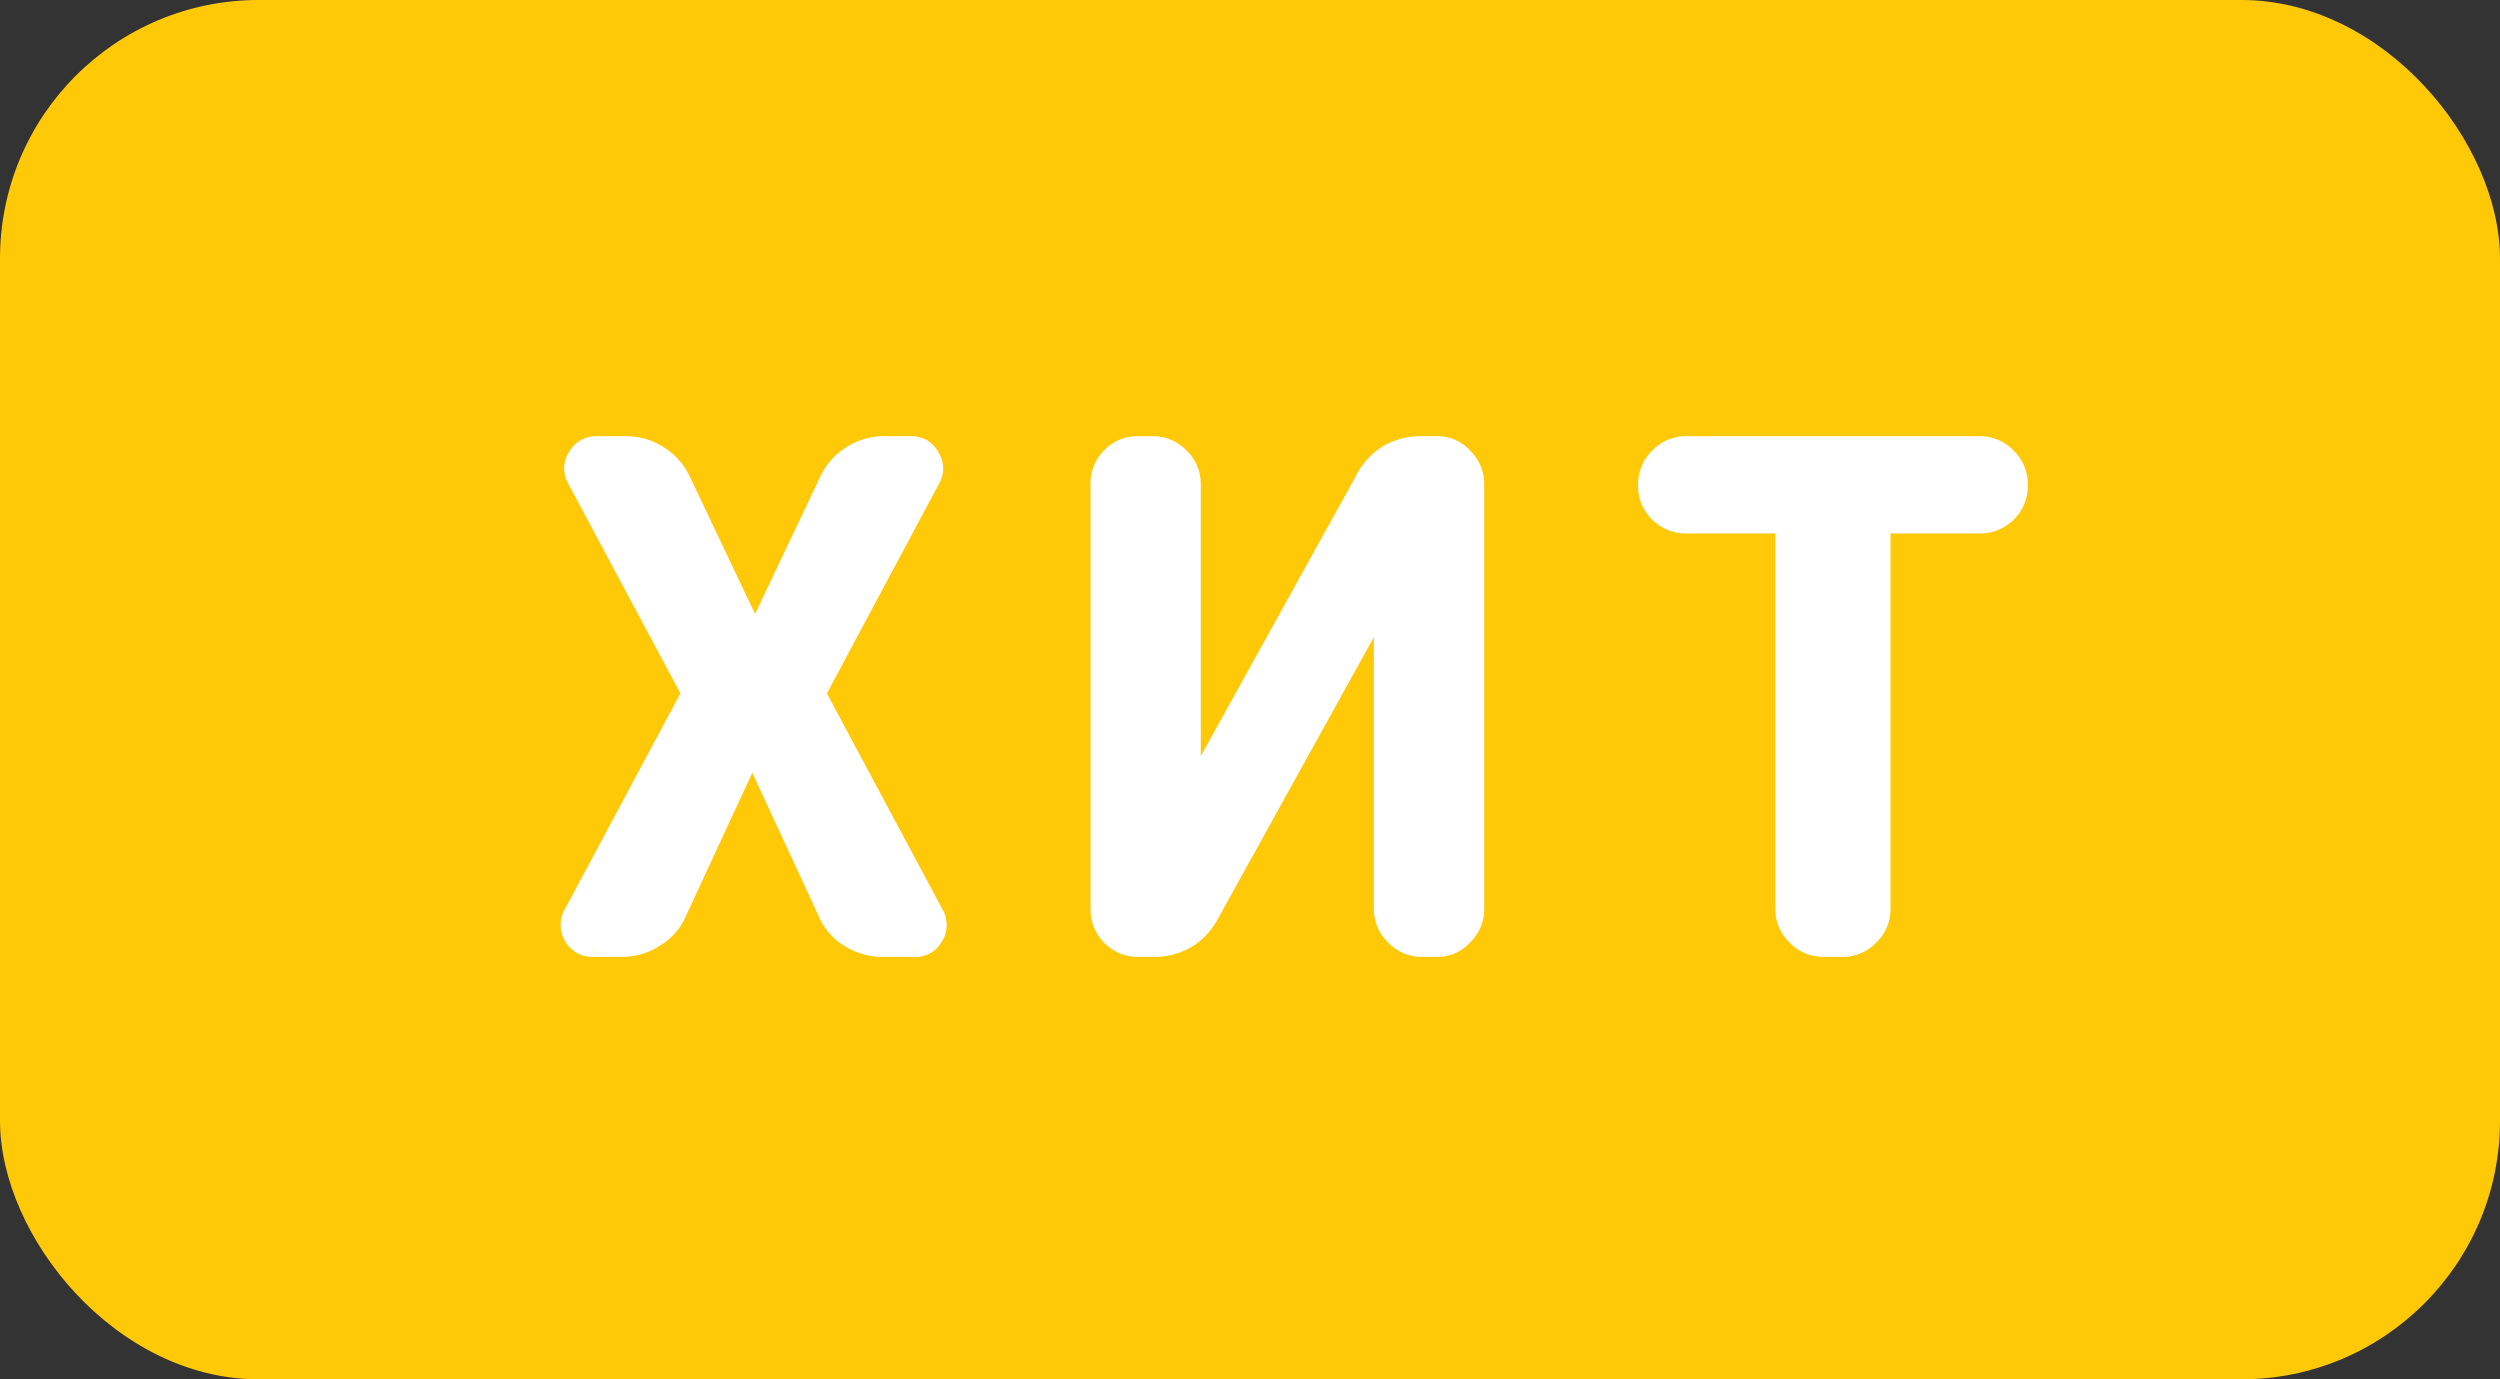
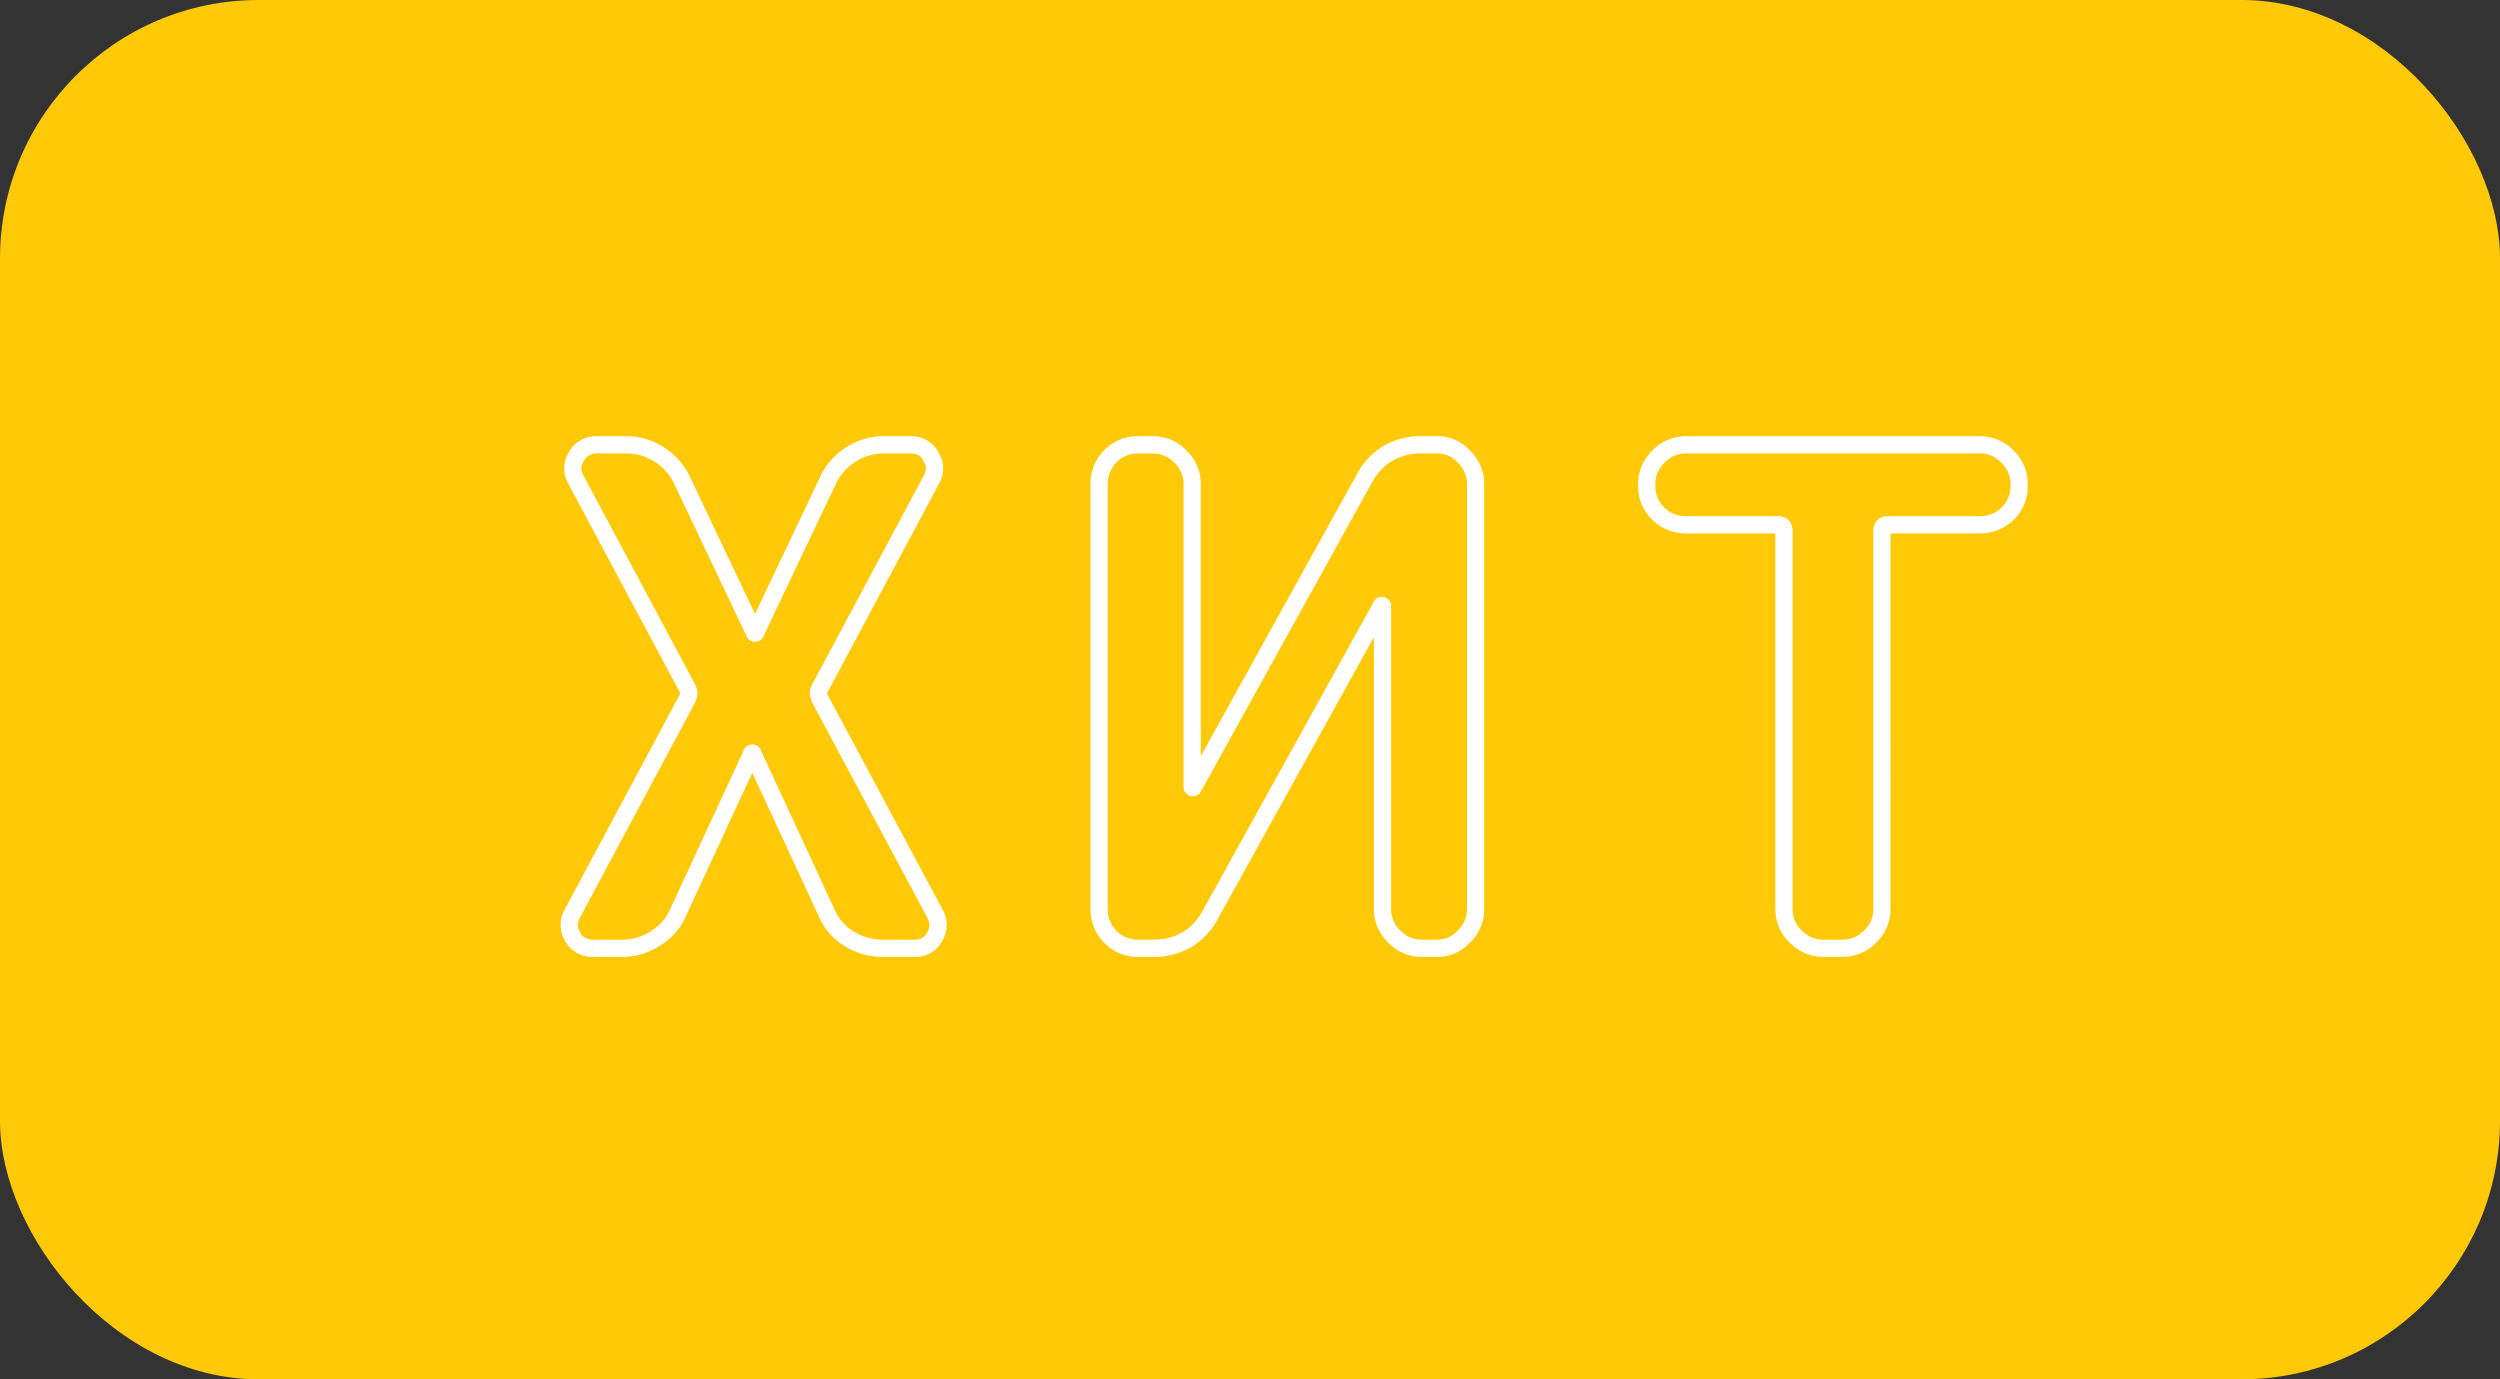
<svg xmlns="http://www.w3.org/2000/svg" width="29" height="16" viewBox="0 0 29 16" fill="none">
  <rect x="0" y="0" width="29" height="16" fill="#333333" stroke="none" />
  <rect width="29" height="16" rx="3" fill="#FFC907" />
-   <path d="M6.878 11a.257.257 0 01-.232-.128.263.263 0 01-.008-.272l1.337-2.496c.02-.048.02-.088 0-.12L6.678 5.56a.248.248 0 01.007-.264.254.254 0 01.232-.136h.345c.138 0 .266.037.383.112a.707.707 0 01.264.296l.84 1.768c0 .005.003.008.008.008.006 0 .009-.003.009-.008l.84-1.768a.707.707 0 01.264-.296.701.701 0 01.383-.112h.313c.106 0 .184.045.232.136a.248.248 0 01.008.264L9.51 7.984c-.022.032-.022.072 0 .12l1.336 2.496a.263.263 0 01-.008.272.249.249 0 01-.232.128h-.368a.741.741 0 01-.393-.112.655.655 0 01-.255-.296l-.856-1.848c0-.005-.003-.008-.008-.008-.006 0-.008.003-.008.008l-.856 1.848a.642.642 0 01-.265.296.701.701 0 01-.383.112h-.337zm6.32 0a.452.452 0 01-.448-.456V5.616a.452.452 0 01.447-.456h.176c.123 0 .23.045.32.136.09.09.136.197.136.32v3.512c0 .005.003.008.008.008s.008-.003.008-.008l1.976-3.568a.714.714 0 01.672-.4h.176a.41.41 0 01.312.136c.09.09.136.197.136.32v4.928c0 .123-.045.23-.136.32a.412.412 0 01-.312.136h-.176a.438.438 0 01-.32-.136.438.438 0 01-.136-.32V7.032c0-.005-.002-.008-.008-.008-.005 0-.008.003-.008.008L14.045 10.6a.714.714 0 01-.672.4h-.176zm6.36-4.912a.452.452 0 01-.456-.448v-.024c0-.123.045-.23.136-.32a.438.438 0 01.32-.136h3.408c.123 0 .23.045.32.136.09.09.136.197.136.32v.024a.452.452 0 01-.456.448h-1.072c-.043 0-.064.024-.064.072v4.384c0 .123-.045.23-.136.32a.438.438 0 01-.32.136h-.224a.438.438 0 01-.32-.136.438.438 0 01-.136-.32V6.16c0-.048-.021-.072-.064-.072h-1.072z" fill="#fff" />
  <path d="M6.646 10.872l-.086.05.002.003.084-.053zm-.008-.272l-.088-.047.088.047zm1.337-2.496l.088.047.003-.006-.092-.041zm0-.12l-.09.047.006.008.083-.055zM6.678 5.56l-.089.047.088-.047zm.007-.264l.085.053.002-.002-.087-.051zm1.224.272L8 5.525l-.09.043zm.84 1.768h.1v-.023l-.01-.02-.09.043zm.017 0l-.09-.043-.01.02v.023h.1zm.84-1.768l-.09-.043.09.043zm.264-.296l-.054-.084.053.084zm.928.024l-.09.047.005.006.085-.053zm.008.264l.088.047-.088-.047zM9.51 7.984l.083.056.005-.009-.088-.047zm0 .12l-.092.04.003.007.088-.047zm1.336 2.496l.088-.047-.088.047zm-.008.272l-.087-.05v.001l.086.049zm-.992.016l-.054.084.002.001.052-.085zm-.256-.296l.091-.04v-.002l-.091.042zm-.856-1.848h-.1v.022l.009.02.09-.042zm-.016 0l.09.042.01-.02v-.022h-.1zm-.856 1.848l-.091-.042-.001.002.091.04zm-.265.296l-.052-.085h-.001l.053.085zm-.72.012a.158.158 0 01-.147-.081l-.17.106a.357.357 0 00.317.175v-.2zm-.145-.079a.163.163 0 01-.006-.174l-.177-.094a.362.362 0 00.01.37l.173-.102zm-.006-.174l1.336-2.496-.177-.094-1.336 2.496.177.094zm1.339-2.502c.03-.067.039-.146-.008-.216l-.167.11v-.001s0-.001 0 0c0 .002-.001.01-.008.025l.183.082zm-.003-.208L6.767 5.513l-.177.094 1.296 2.424.177-.094zM6.767 5.513c-.032-.06-.03-.11.004-.164l-.17-.106a.348.348 0 00-.01.364l.176-.094zm.006-.166c.036-.062.081-.087.146-.087v-.2a.354.354 0 00-.319.185l.173.102zm.146-.087h.344v-.2h-.345v.2zm.344 0c.12 0 .228.032.33.096l.107-.168a.801.801 0 00-.438-.128v.2zm.33.096c.102.065.177.15.227.255L8 5.525a.807.807 0 00-.3-.337l-.107.168zm.227.255l.84 1.768.18-.086L8 5.525l-.18.086zm.83 1.725a.108.108 0 00.108.108v-.2a.092.092 0 01.092.092h-.2zm.108.108a.11.11 0 00.077-.031.108.108 0 00.031-.077h-.2c0-.013.004-.04.028-.065a.092.092 0 01.064-.027v.2zm.099-.065l.84-1.768-.18-.086-.84 1.768.18.086zm.84-1.768a.607.607 0 01.227-.255l-.107-.168a.807.807 0 00-.3.337l.18.086zm.227-.255a.601.601 0 01.33-.096v-.2a.801.801 0 00-.437.128l.107.168zm.33-.096h.313v-.2h-.313v.2zm.313 0c.038 0 .066.008.087.02a.15.15 0 01.056.063l.177-.094a.35.35 0 00-.132-.141.368.368 0 00-.189-.048v.2zm.147.089c.034.054.036.104.004.164l.177.094a.348.348 0 00-.012-.364l-.17.106zm.004.164L9.422 7.937l.177.094 1.296-2.424-.177-.094zm-1.29 2.416c-.048.07-.038.149-.009.216l.183-.082a.069.069 0 01-.008-.025c0-.001 0 0 0 0v.001l-.167-.11zm-.006.222l1.336 2.496.177-.094-1.336-2.496-.177.094zm1.336 2.496a.163.163 0 01-.006.174l.173.102a.362.362 0 00.01-.37l-.177.094zm-.007.176c-.028.05-.07.077-.144.077v.2a.346.346 0 00.319-.179l-.175-.098zm-.144.077h-.368v.2h.367v-.2zm-.368 0a.641.641 0 01-.34-.097l-.104.17a.84.84 0 00.444.127v-.2zm-.339-.096a.555.555 0 01-.218-.252l-.183.08c.061.142.16.255.294.34l.107-.168zm-.219-.254l-.856-1.848-.181.084.856 1.848.181-.084zm-.846-1.806a.108.108 0 00-.032-.077.108.108 0 00-.077-.031v.2a.092.092 0 01-.064-.027.092.092 0 01-.028-.065h.2zm-.109-.108a.108.108 0 00-.076.031.108.108 0 00-.032.077h.2a.092.092 0 01-.092.092v-.2zm-.098.066l-.856 1.848.181.084.856-1.848-.181-.084zm-.857 1.85a.542.542 0 01-.224.25l.103.171a.742.742 0 00.304-.341l-.183-.08zm-.226.252a.601.601 0 01-.33.096v.2a.802.802 0 00.437-.128l-.107-.168zm-.33.096h-.337v.2h.337v-.2zm5.662-.036l-.073.069.002.002.071-.071zm0-5.568l-.07-.07-.003.001.073.069zm.816 0l.07-.07-.07.07zm.152 3.832l-.087-.048-.013.022v.026h.1zm1.976-3.568l.088.048-.088-.048zm1.16-.264l-.073.069.002.002.071-.071zm0 5.568l-.07-.07-.003.002.073.068zm-.96-3.832l.088.048.012-.022v-.026h-.1zM14.045 10.6l-.087-.048.087.048zm-.848.3a.338.338 0 01-.25-.107l-.14.142c.108.108.24.165.39.165v-.2zm-.247-.104a.352.352 0 01-.1-.252h-.2c0 .149.052.28.154.388l.146-.136zm-.1-.252V5.616h-.2v4.928h.2zm0-4.928a.35.35 0 01.1-.251l-.146-.138a.552.552 0 00-.155.389h.2zm.098-.25a.338.338 0 01.25-.106v-.2a.538.538 0 00-.392.165l.142.142zm.25-.106h.175v-.2h-.176v.2zm.175 0a.34.34 0 01.25.107l.14-.142a.538.538 0 00-.39-.165v.2zm.25.107a.338.338 0 01.106.249h.2a.538.538 0 00-.165-.39l-.141.14zm.106.249v3.512h.2V5.616h-.2zm0 3.512a.108.108 0 00.108.108v-.2a.092.092 0 01.092.092h-.2zm.108.108c.018 0 .05-.005.077-.031a.108.108 0 00.031-.077h-.2a.09.09 0 01.028-.065.092.092 0 01.064-.027v.2zm.096-.06l1.976-3.568-.175-.096-1.976 3.568.175.096zm1.976-3.568a.656.656 0 01.24-.262.66.66 0 01.344-.086v-.2a.86.86 0 00-.447.114.855.855 0 00-.313.338l.176.096zm.584-.348h.176v-.2h-.176v.2zm.176 0c.095 0 .173.034.24.105l.145-.138a.512.512 0 00-.385-.167v.2zm.241.107a.338.338 0 01.107.249h.2a.538.538 0 00-.165-.39l-.142.14zm.107.249v4.928h.2V5.616h-.2zm0 4.928a.338.338 0 01-.107.25l.142.14a.538.538 0 00.165-.39h-.2zm-.109.252a.313.313 0 01-.239.104v.2c.15 0 .281-.057.385-.168l-.146-.136zm-.239.104h-.176v.2h.176v-.2zm-.176 0a.338.338 0 01-.25-.107l-.14.142c.108.108.24.165.39.165v-.2zm-.25-.107a.338.338 0 01-.106-.249h-.2c0 .15.057.282.165.39l.142-.14zm-.106-.249V7.032h-.2v3.512h.2zm0-3.512a.108.108 0 00-.031-.077.108.108 0 00-.077-.031v.2a.092.092 0 01-.065-.027.092.092 0 01-.027-.065h.2zm-.108-.108a.108.108 0 00-.076.031.108.108 0 00-.032.077h.2a.092.092 0 01-.092.092v-.2zm-.095.06l-1.976 3.568.175.096 1.976-3.568-.175-.096zm-1.977 3.569a.656.656 0 01-.239.261.66.66 0 01-.345.086v.2a.86.86 0 00.447-.114.855.855 0 00.313-.338l-.176-.095zm-.584.347h-.176v.2h.176v-.2zm5.865-4.94l-.07.07.002.003.068-.073zm0-.664l-.07-.07.07.07zm4.048 0l.07-.07-.07.07zm0 .664l.069.073.002-.002-.071-.071zm-3.728.028a.352.352 0 01-.252-.1l-.137.145c.11.102.24.155.389.155v-.2zm-.25-.099a.338.338 0 01-.106-.249h-.2c0 .15.057.282.165.39l.142-.14zm-.106-.249v-.024h-.2v.024h.2zm0-.024c0-.095.034-.176.107-.25l-.142-.14a.538.538 0 00-.165.39h.2zm.107-.25a.338.338 0 01.249-.106v-.2a.538.538 0 00-.39.165l.14.142zm.249-.106h3.408v-.2h-3.408v.2zm3.408 0c.095 0 .176.034.25.107l.14-.142a.538.538 0 00-.39-.165v.2zm.25.107a.338.338 0 01.106.249h.2a.538.538 0 00-.165-.39l-.142.14zm.106.249v.024h.2v-.024h-.2zm0 .024a.338.338 0 01-.107.25l.142.14a.538.538 0 00.165-.39h-.2zm-.104.247a.352.352 0 01-.252.101v.2c.149 0 .28-.053.389-.155l-.137-.146zm-.252.101h-1.072v.2h1.072v-.2zm-1.072 0a.16.16 0 00-.123.052.178.178 0 00-.041.12h.2c0-.011.003-.001-.01.012a.05.05 0 01-.019.014l-.007.002v-.2zm-.164.172v4.384h.2V6.16h-.2zm0 4.384a.338.338 0 01-.107.25l.142.14a.538.538 0 00.165-.39h-.2zm-.107.25a.338.338 0 01-.249.106v.2c.15 0 .282-.057.39-.165l-.14-.142zm-.249.106h-.224v.2h.224v-.2zm-.224 0a.338.338 0 01-.25-.107l-.14.142c.108.108.24.165.39.165v-.2zm-.25-.107a.338.338 0 01-.106-.249h-.2c0 .15.057.282.165.39l.142-.14zm-.106-.249V6.16h-.2v4.384h.2zm0-4.384a.178.178 0 00-.041-.12.16.16 0 00-.123-.052v.2l-.007-.002a.05.05 0 01-.02-.014c-.012-.013-.009-.023-.009-.012h.2zm-.164-.172h-1.072v.2h1.072v-.2z" fill="#fff" />
</svg>